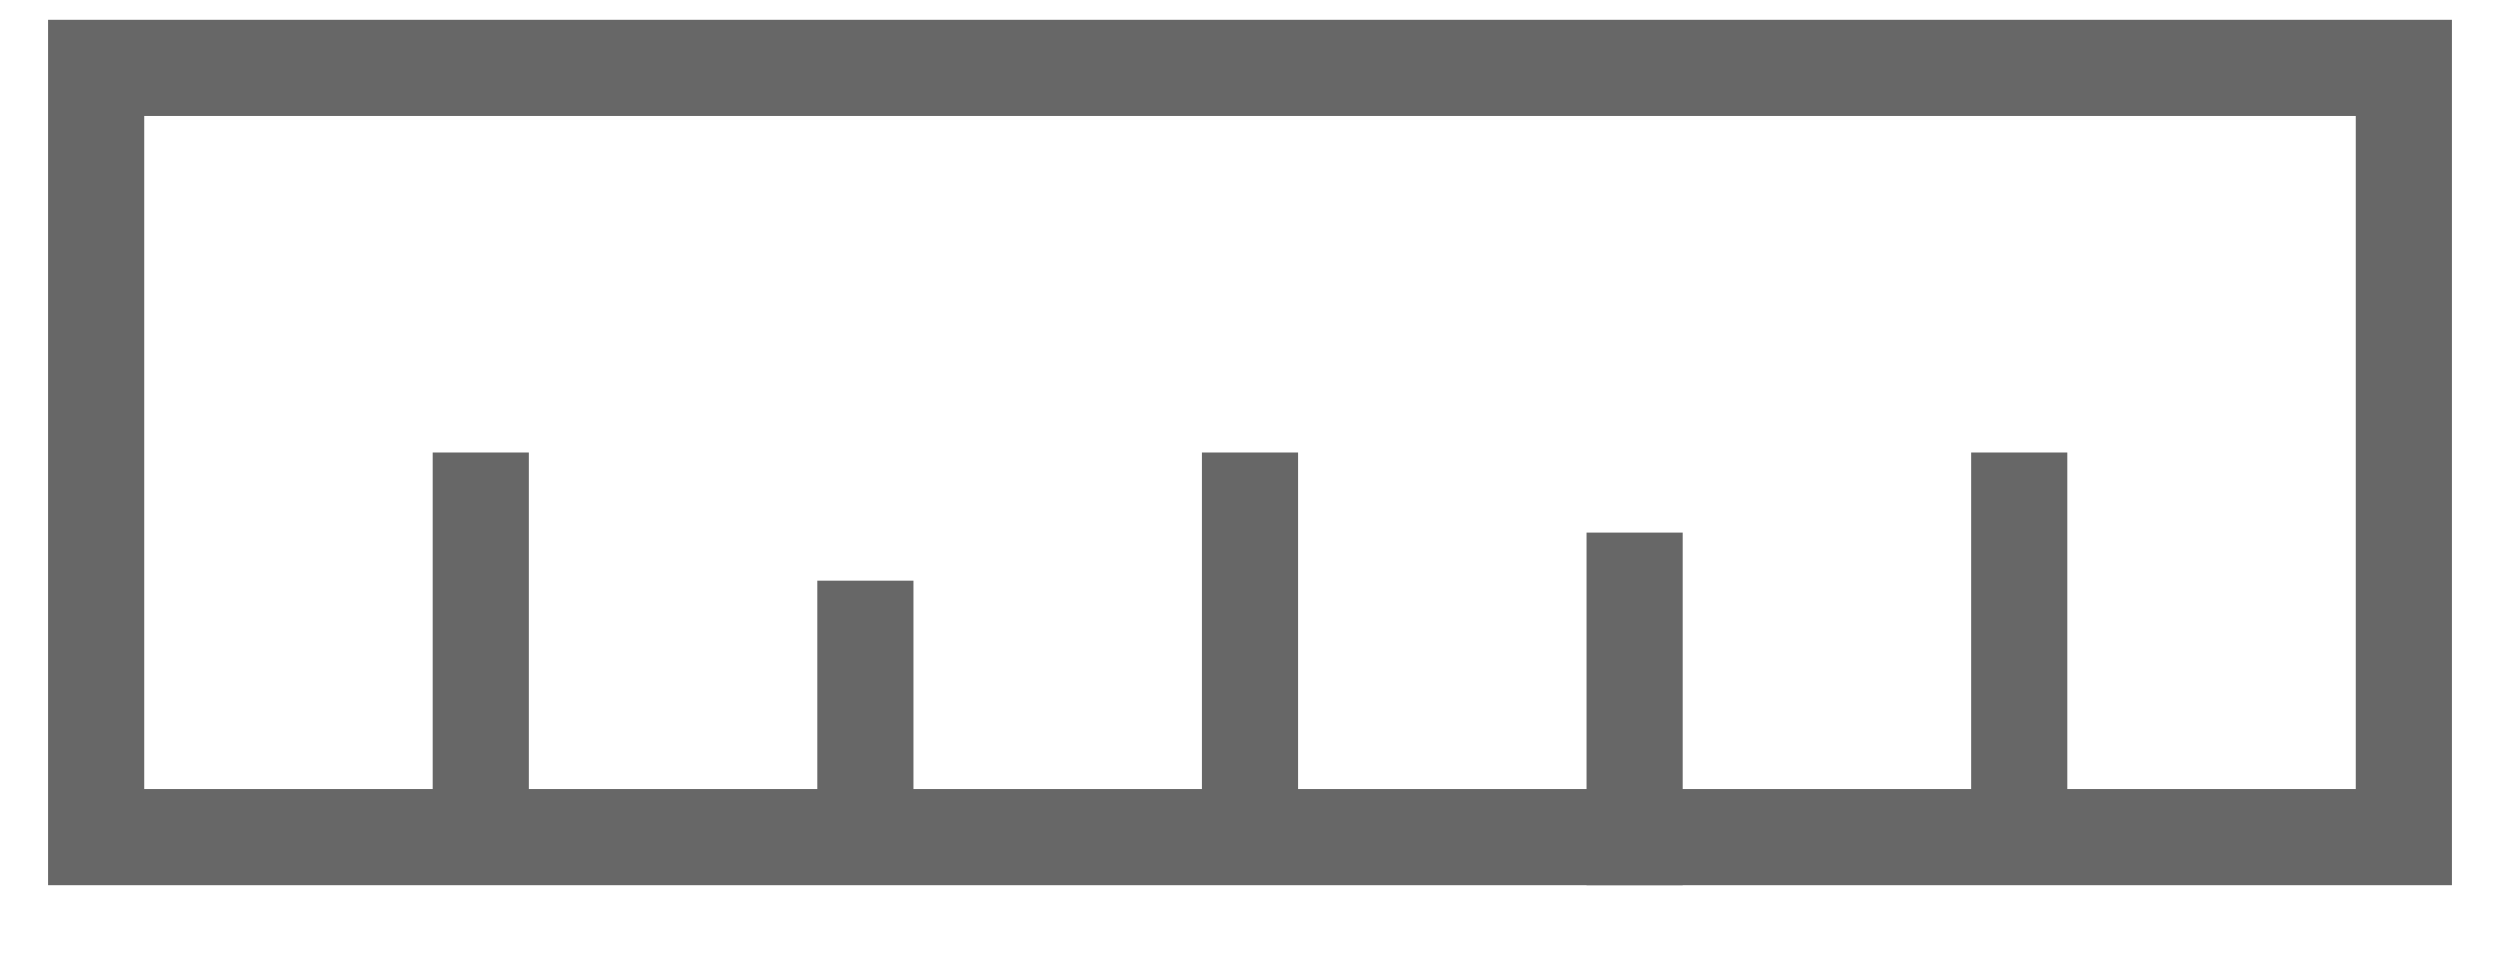
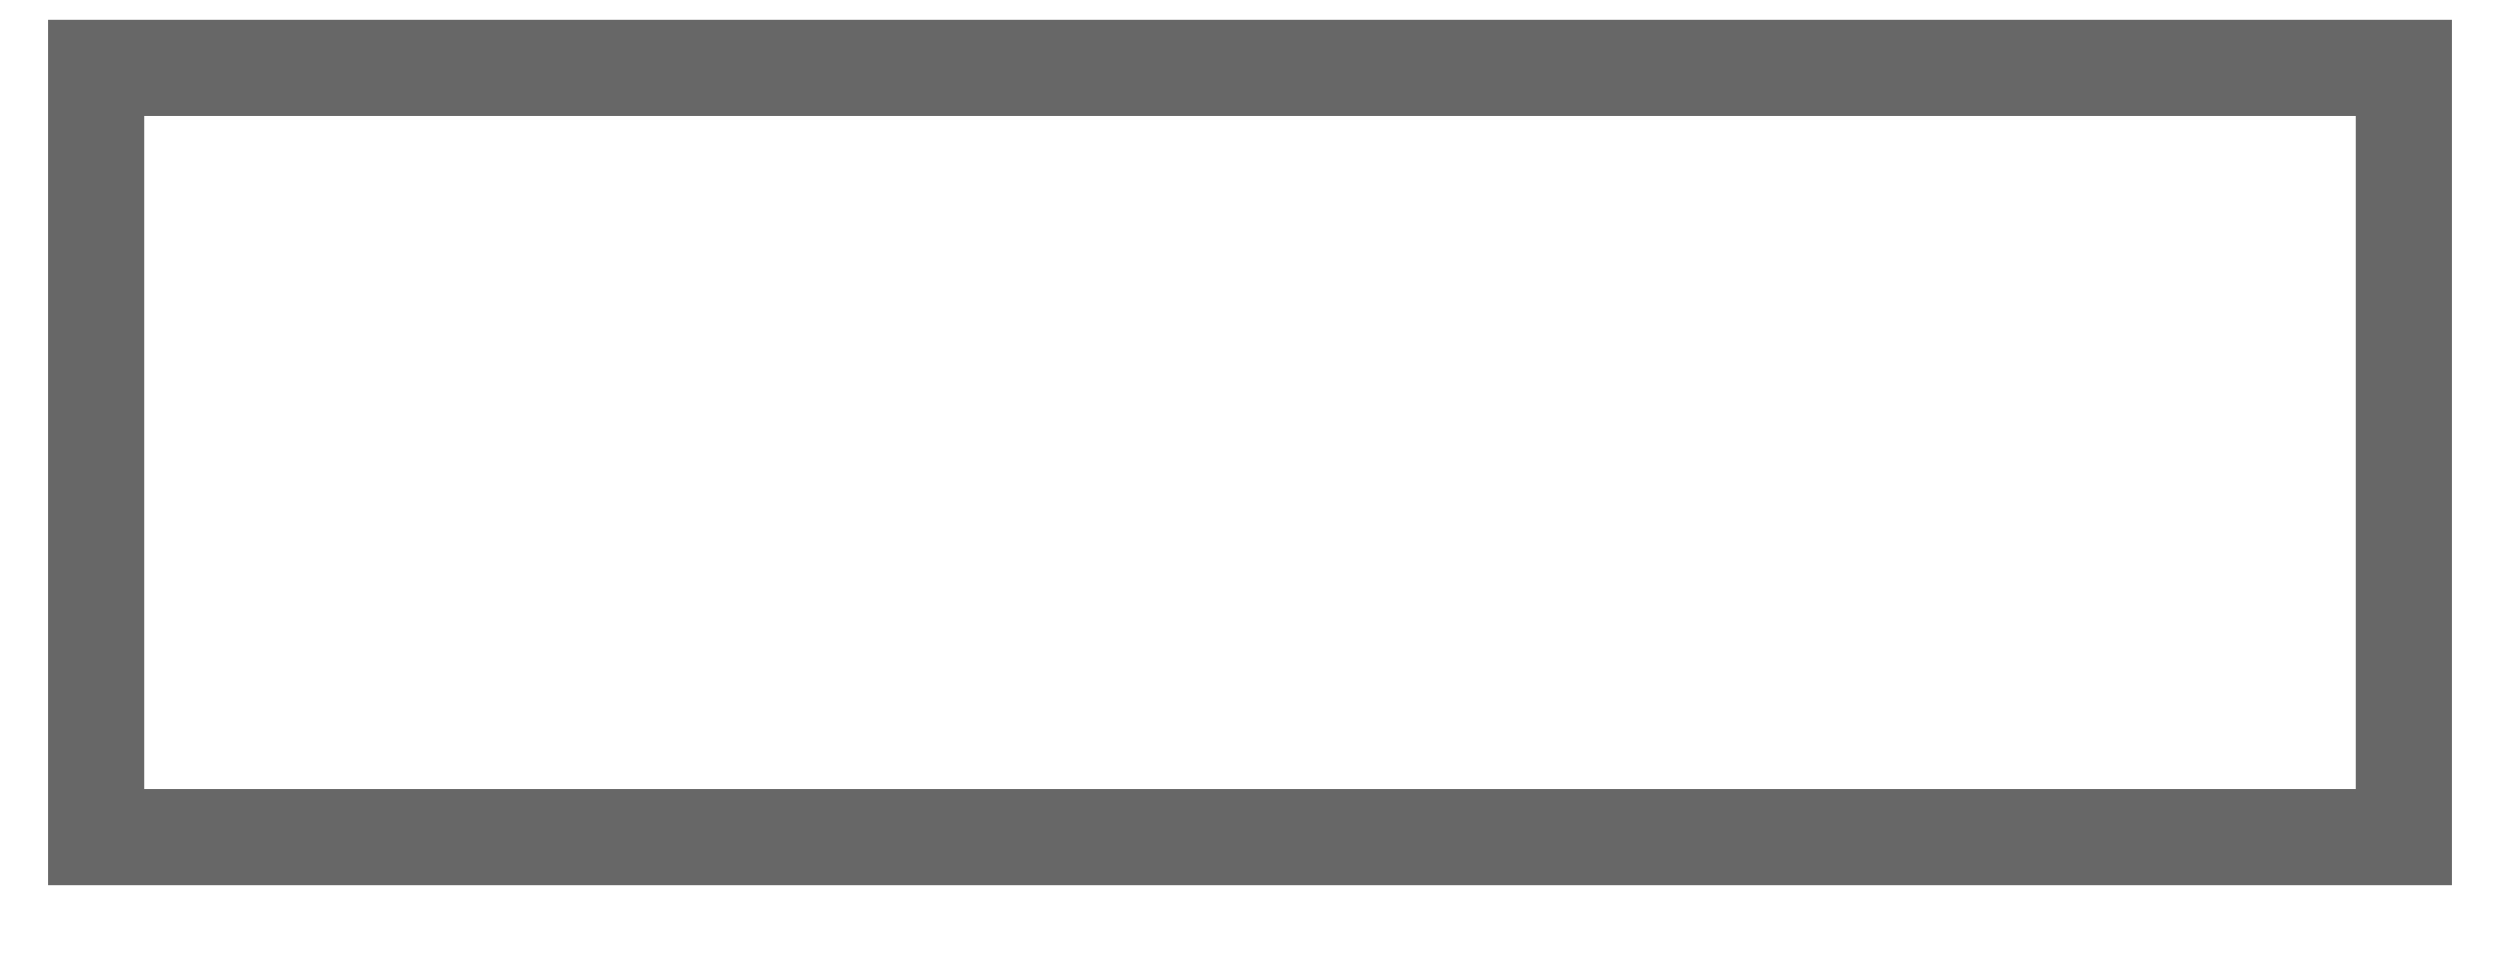
<svg xmlns="http://www.w3.org/2000/svg" width="26" height="10" viewBox="0 0 26 10" fill="none">
  <path d="M1 0.706H25V8.706H1V0.706Z" stroke="#676767" stroke-miterlimit="10" />
-   <path d="M17 8.706V6.039M5 8.706V4.706V8.706ZM9 8.706V6.039V8.706ZM13 8.706V4.706V8.706ZM21 8.706V4.706V8.706Z" stroke="#676767" stroke-miterlimit="10" stroke-linecap="square" />
</svg>